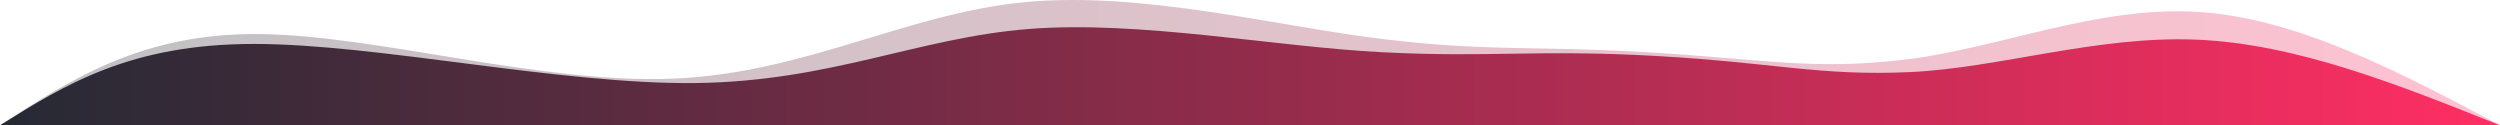
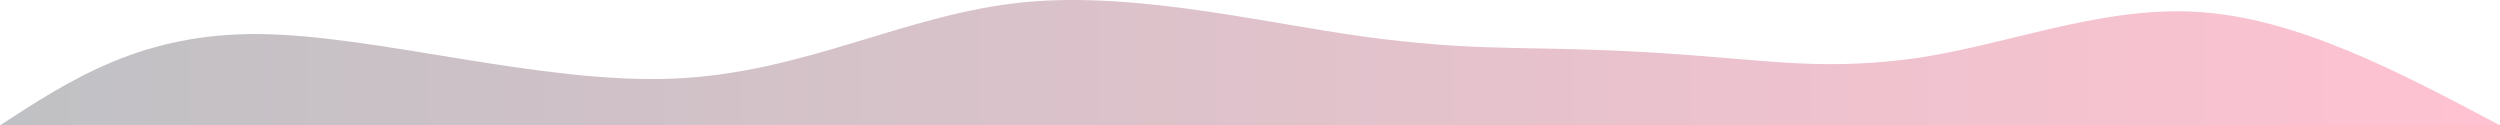
<svg xmlns="http://www.w3.org/2000/svg" xmlns:ns1="http://sodipodi.sourceforge.net/DTD/sodipodi-0.dtd" xmlns:ns2="http://www.inkscape.org/namespaces/inkscape" xmlns:xlink="http://www.w3.org/1999/xlink" width="1920.162" height="96.237" viewBox="0 0 508.043 25.463" version="1.1" id="svg2283" ns1:docname="divider2.svg" ns2:version="1.1.2 (0a00cf5339, 2022-02-04, custom)">
  <ns1:namedview id="namedview2285" pagecolor="#505050" bordercolor="#eeeeee" borderopacity="1" ns2:pageshadow="0" ns2:pageopacity="0" ns2:pagecheckerboard="0" ns2:document-units="mm" showgrid="false" units="px" ns2:snap-page="true" ns2:zoom="90.509668" ns2:cx="3.7675533" ns2:cy="96.707901" ns2:window-width="1920" ns2:window-height="1015" ns2:window-x="0" ns2:window-y="32" ns2:window-maximized="1" ns2:current-layer="layer1" ns2:snap-global="true" />
  <defs id="defs2280">
    <ns2:path-effect effect="bspline" id="path-effect3519" is_visible="true" lpeversion="1" weight="33.333" steps="2" helper_size="0" apply_no_weight="true" apply_with_weight="true" only_selected="false" />
    <ns2:path-effect effect="bspline" id="path-effect2383" is_visible="true" lpeversion="1" weight="33.333" steps="2" helper_size="0" apply_no_weight="true" apply_with_weight="true" only_selected="false" />
    <ns2:path-effect effect="bspline" id="path-effect2379" is_visible="true" lpeversion="1" weight="33.333" steps="2" helper_size="0" apply_no_weight="true" apply_with_weight="true" only_selected="false" />
    <linearGradient ns2:collect="always" id="linearGradient6081">
      <stop style="stop-color:#ff2e63;stop-opacity:1" offset="0" id="stop6077" />
      <stop style="stop-color:#252a34;stop-opacity:1" offset="1" id="stop6079" />
    </linearGradient>
    <linearGradient ns2:collect="always" xlink:href="#linearGradient6081" id="linearGradient848" x1="508" y1="48.515" x2="-0.033" y2="48.458" gradientUnits="userSpaceOnUse" />
    <linearGradient ns2:collect="always" xlink:href="#linearGradient6081" id="linearGradient856" x1="507.994" y1="48.518" x2="-0.044" y2="48.479" gradientUnits="userSpaceOnUse" />
  </defs>
  <g ns2:label="Layer 1" ns2:groupmode="layer" id="layer1" transform="translate(0.043,-23.052)">
    <path style="opacity:0.29;fill:url(#linearGradient848);fill-opacity:1;stroke:none;stroke-width:0.265px;stroke-linecap:butt;stroke-linejoin:miter;stroke-opacity:1" d="M -0.043,48.515 C 14.417,39.119 28.876,29.723 52.742,29.974 c 23.866,0.251 57.137,10.149 83.968,9.058 26.831,-1.091 47.218,-13.171 71.333,-15.523 24.115,-2.352 51.918,5.015 73.385,7.542 21.467,2.528 29.74,1.247 53.386,2.626 23.646,1.379 33.362,3.713 52.18,1.498 18.818,-2.215 38.84,-10.876 59.209,-9.726 20.369,1.149 41.083,12.108 61.797,23.066" id="path3515" ns2:path-effect="#path-effect3519" ns2:original-d="M -0.04278127,48.515176 C 14.416856,39.11941 28.875938,29.723567 43.335335,20.327084 76.608433,30.225658 109.87927,40.123376 143.15184,50.02142 163.54061,37.9413 183.92829,25.8614 204.31612,13.78099 c 27.84199,7.376922 55.64466,14.74323 83.52352,22.129531 15.05608,-2.330752 23.32836,-3.611509 45.10596,-6.983531 25.51446,6.129312 35.23001,8.46319 52.84461,12.694387 20.02235,-8.660635 40.04408,-17.321375 60.06629,-25.982705 20.71516,10.95931 41.42925,21.917935 62.14348,32.876504" ns1:nodetypes="ccccccccc" />
-     <path style="fill:url(#linearGradient856);fill-opacity:1;stroke:none;stroke-width:0.265px;stroke-linecap:butt;stroke-linejoin:miter;stroke-opacity:1" d="M -0.043,48.515 C 13.179,40.248 26.401,31.982 51.568,31.982 c 25.167,1.39e-4 62.278,8.267 89.727,7.947 27.449,-0.32 45.235,-9.226 67.762,-10.991 22.527,-1.765 49.794,3.61 71.83,4.731 22.037,1.121 31.27,-0.601 55.466,0.749 24.195,1.35 33.365,4.104 51.596,3.291 18.232,-0.813 38.069,-7.434 58.346,-6.6 20.277,0.833 40.991,9.12 61.705,17.407" id="path2377" ns2:path-effect="#path-effect2379" ns2:original-d="M -0.04278127,48.515176 C 13.179216,40.248625 26.400946,31.981811 39.622415,23.714731 76.734733,31.981976 113.8453,40.248625 150.95635,48.515177 c 17.78721,-8.905941 35.57344,-17.811792 53.35977,-26.718085 27.26776,5.375868 54.53416,10.751256 81.80085,16.126489 16.80642,-3.133519 26.04042,-4.855352 50.34983,-9.388556 24.08084,7.233375 33.25048,9.987673 49.87531,14.981109 19.83839,-6.620185 39.67615,-13.240516 59.51439,-19.86136 20.71516,8.287226 41.42926,16.573866 62.14349,24.860403" ns1:nodetypes="ccccccccc" />
  </g>
</svg>